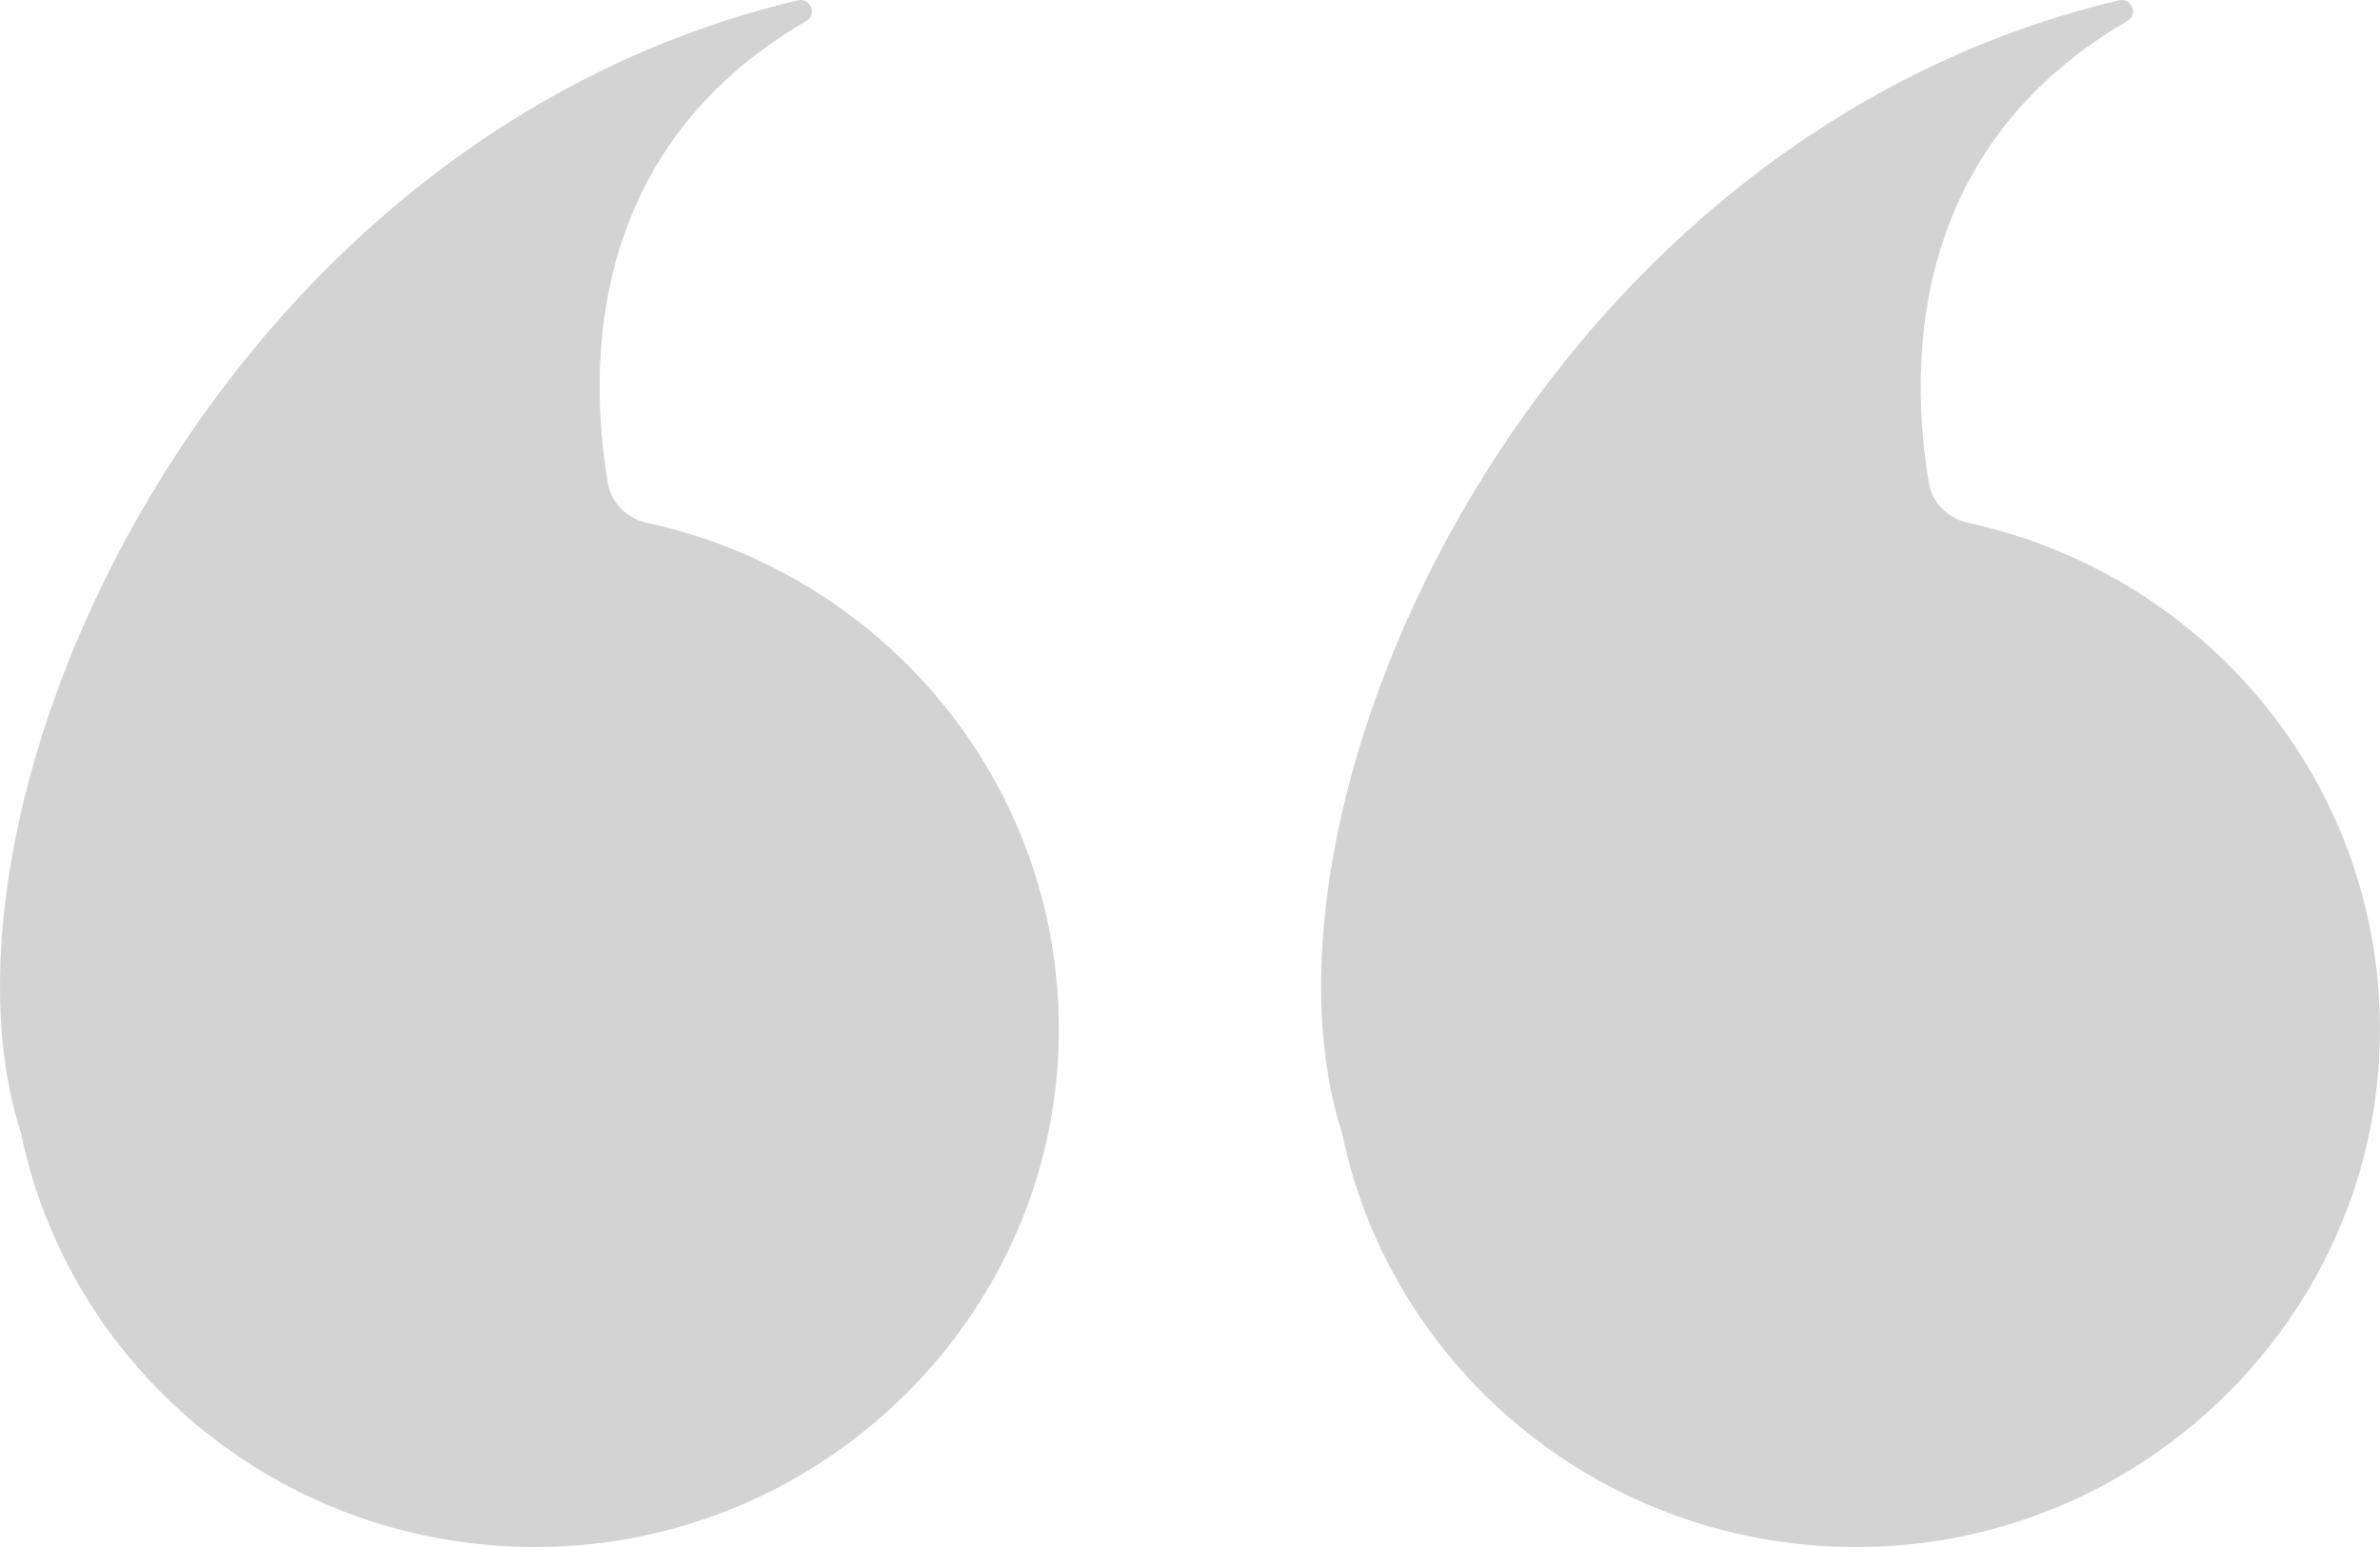
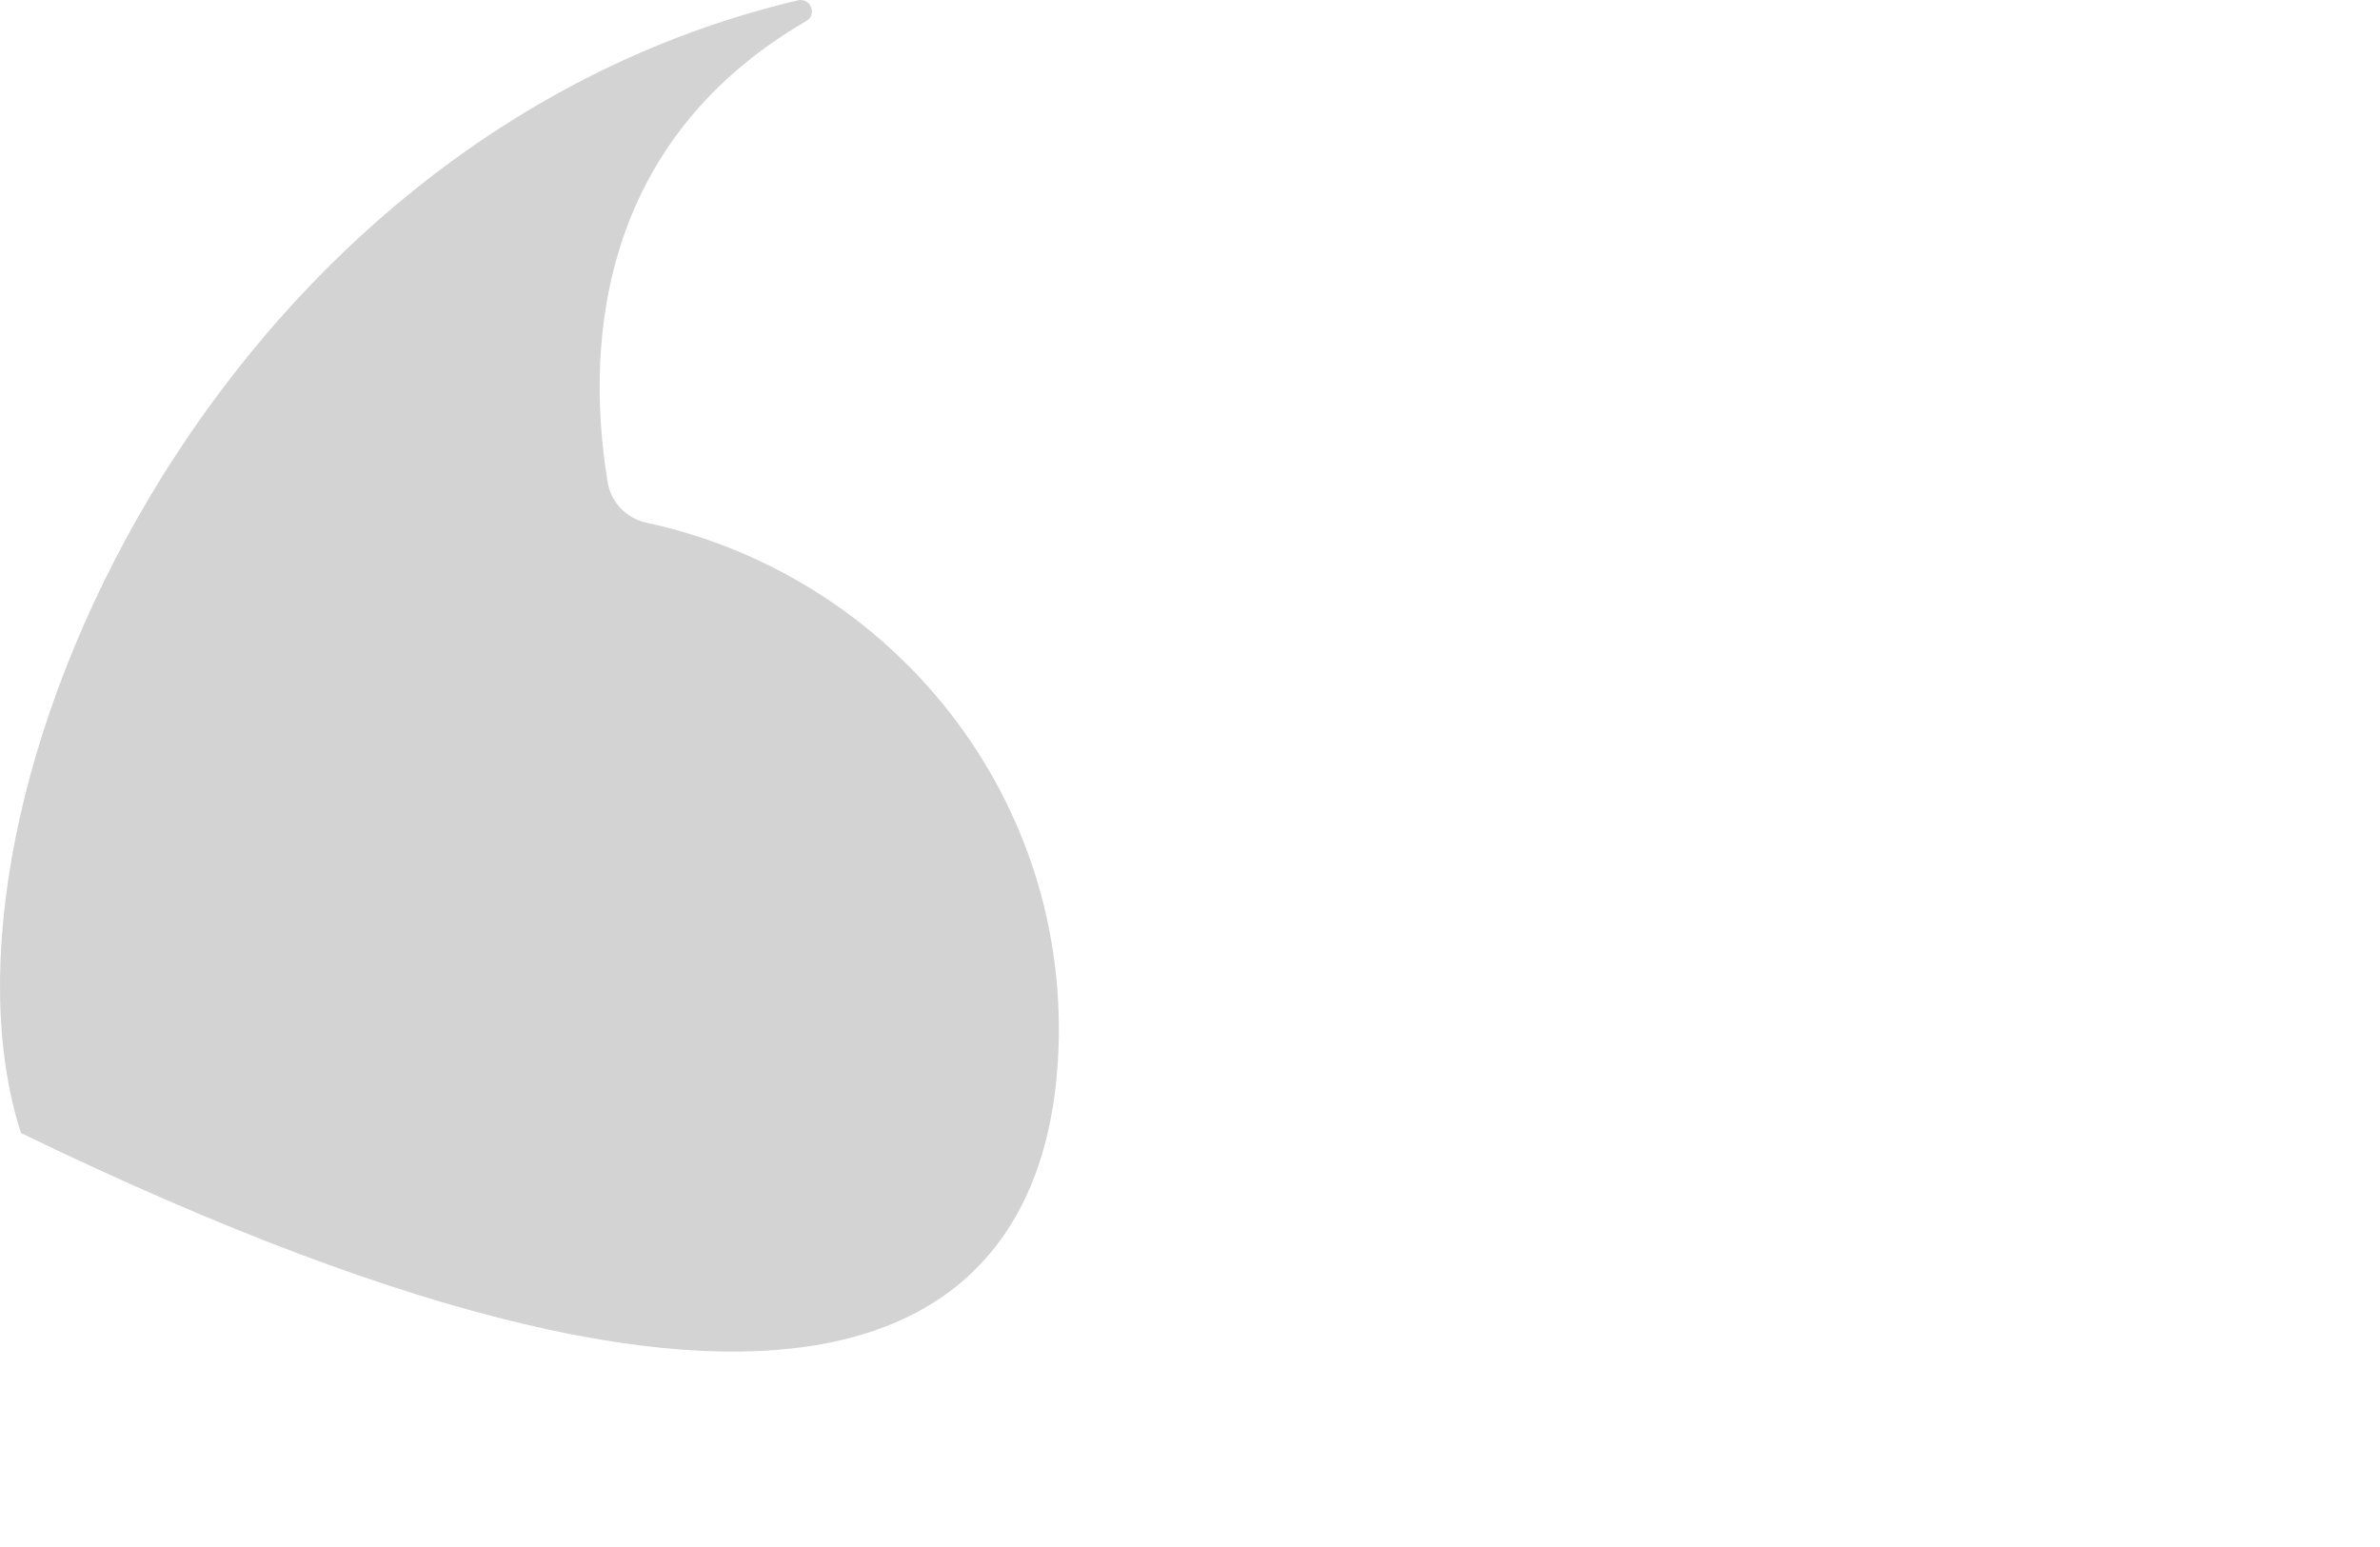
<svg xmlns="http://www.w3.org/2000/svg" width="40" height="26" viewBox="0 0 40 26" fill="none">
-   <path d="M10.214 8.11C9.876 6.076 9.9 2.474 13.552 0.353C13.74 0.245 13.622 -0.044 13.41 0.006C3.558 2.332 -1.416 13.558 0.352 19.042C1.214 23.216 5.098 26.302 9.646 25.976C14.006 25.662 17.522 22.139 17.78 17.825C18.044 13.422 14.996 9.675 10.868 8.786C10.53 8.713 10.27 8.446 10.214 8.11Z" fill="#D3D3D3" />
-   <path d="M32.417 8.11C32.079 6.076 32.103 2.474 35.755 0.353C35.943 0.245 35.825 -0.044 35.613 0.006C25.761 2.332 20.787 13.56 22.555 19.042C23.417 23.216 27.301 26.302 31.849 25.976C36.209 25.662 39.725 22.139 39.983 17.825C40.247 13.422 37.199 9.675 33.071 8.786C32.733 8.713 32.473 8.446 32.417 8.11Z" fill="#D3D3D3" />
+   <path d="M10.214 8.11C9.876 6.076 9.9 2.474 13.552 0.353C13.74 0.245 13.622 -0.044 13.41 0.006C3.558 2.332 -1.416 13.558 0.352 19.042C14.006 25.662 17.522 22.139 17.78 17.825C18.044 13.422 14.996 9.675 10.868 8.786C10.53 8.713 10.27 8.446 10.214 8.11Z" fill="#D3D3D3" />
</svg>